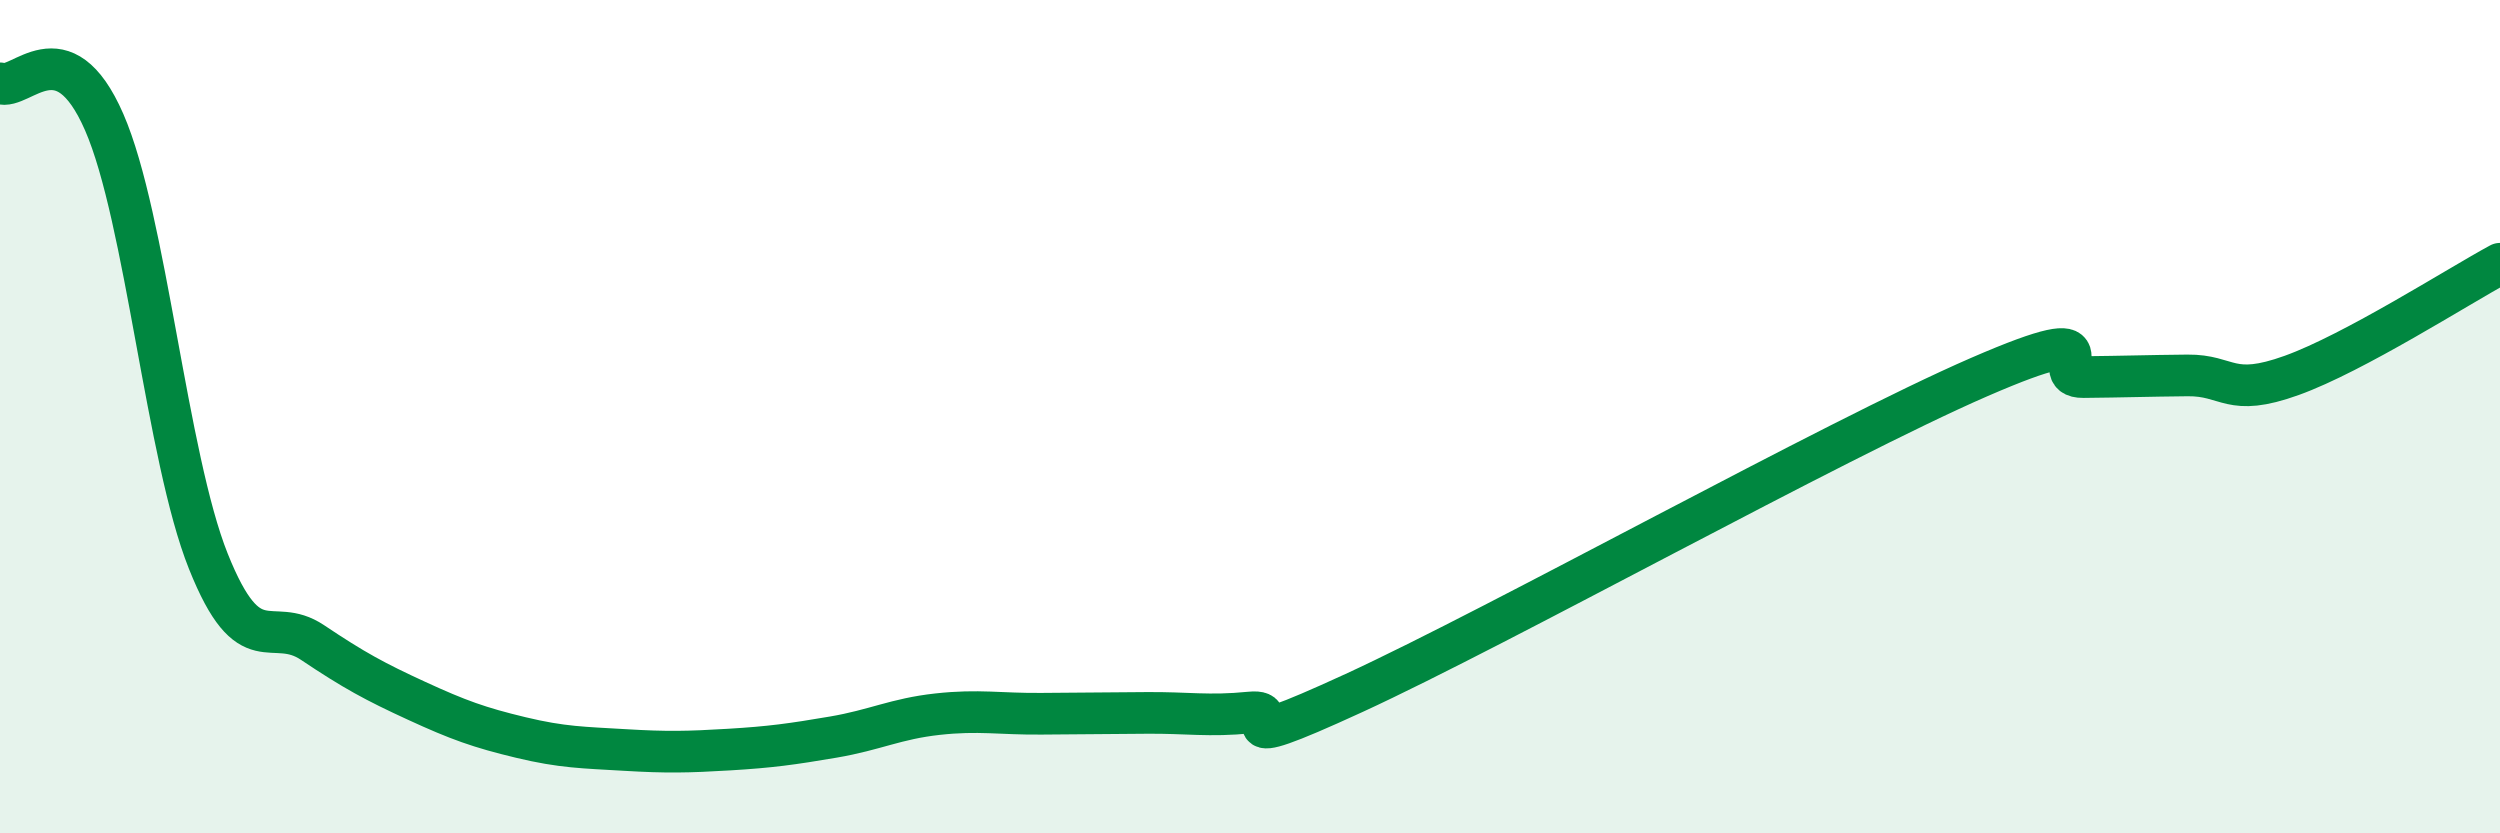
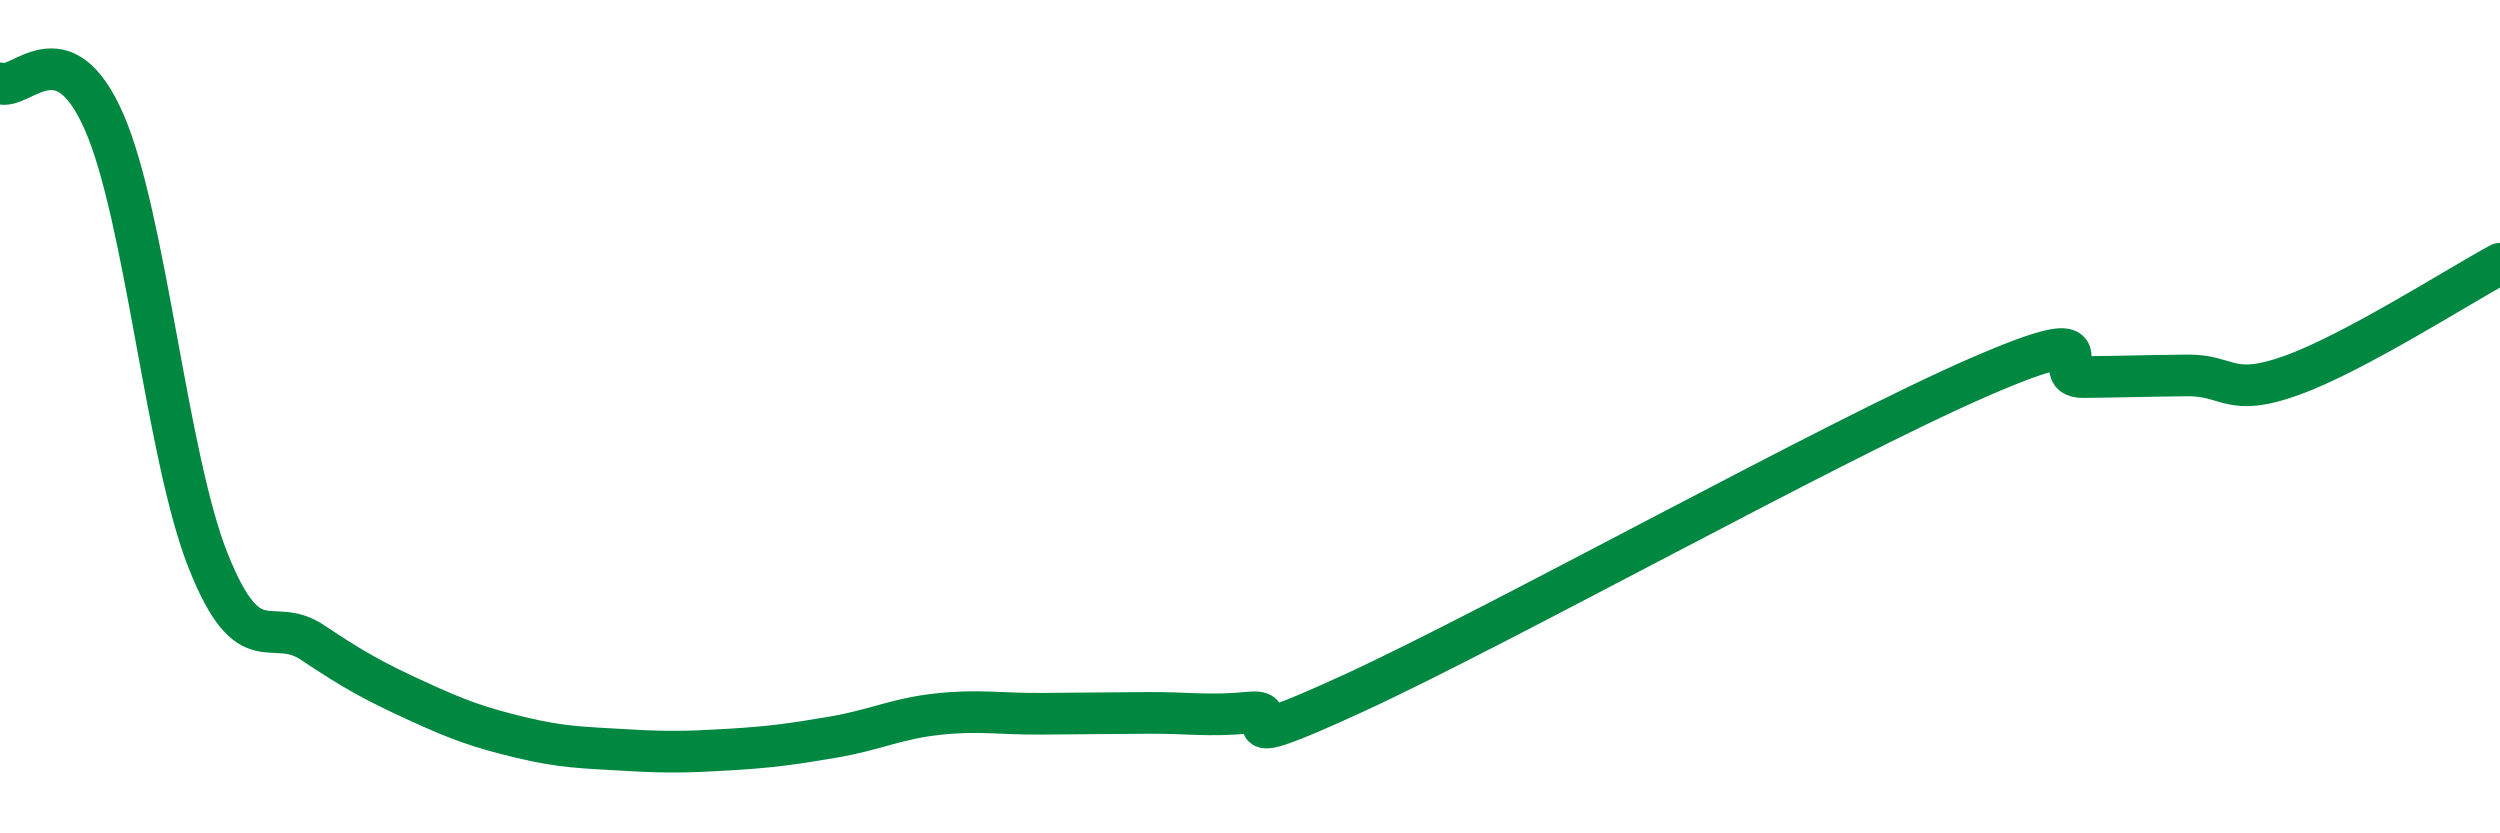
<svg xmlns="http://www.w3.org/2000/svg" width="60" height="20" viewBox="0 0 60 20">
-   <path d="M 0,2 C 0.5,2.19 1.5,0.64 2.5,2.93 C 3.5,5.22 4,10.97 5,13.47 C 6,15.97 6.5,14.75 7.5,15.42 C 8.5,16.09 9,16.36 10,16.82 C 11,17.28 11.5,17.46 12.5,17.7 C 13.5,17.94 14,17.94 15,18 C 16,18.06 16.5,18.05 17.5,17.99 C 18.5,17.93 19,17.86 20,17.69 C 21,17.52 21.5,17.25 22.5,17.14 C 23.5,17.03 24,17.14 25,17.13 C 26,17.12 26.5,17.12 27.5,17.11 C 28.5,17.1 29,17.2 30,17.1 C 31,17 29,18.24 32.5,16.63 C 36,15.02 44,10.57 47.5,9.05 C 51,7.53 49,9.06 50,9.05 C 51,9.04 51.5,9.02 52.5,9.01 C 53.5,9 53.5,9.55 55,9.01 C 56.5,8.47 59,6.87 60,6.33L60 20L0 20Z" fill="#008740" opacity="0.1" stroke-linecap="round" stroke-linejoin="round" />
  <path d="M 0,2 C 0.5,2.19 1.5,0.64 2.5,2.93 C 3.5,5.22 4,10.97 5,13.47 C 6,15.97 6.5,14.75 7.5,15.42 C 8.5,16.09 9,16.36 10,16.82 C 11,17.28 11.5,17.46 12.5,17.7 C 13.5,17.94 14,17.94 15,18 C 16,18.06 16.5,18.05 17.5,17.99 C 18.5,17.93 19,17.86 20,17.69 C 21,17.52 21.5,17.25 22.5,17.14 C 23.5,17.03 24,17.14 25,17.13 C 26,17.12 26.5,17.12 27.5,17.11 C 28.5,17.1 29,17.2 30,17.1 C 31,17 29,18.24 32.5,16.63 C 36,15.02 44,10.57 47.5,9.05 C 51,7.53 49,9.06 50,9.05 C 51,9.04 51.5,9.02 52.5,9.01 C 53.5,9 53.5,9.55 55,9.01 C 56.5,8.47 59,6.87 60,6.33" stroke="#008740" stroke-width="1" fill="none" stroke-linecap="round" stroke-linejoin="round" />
</svg>